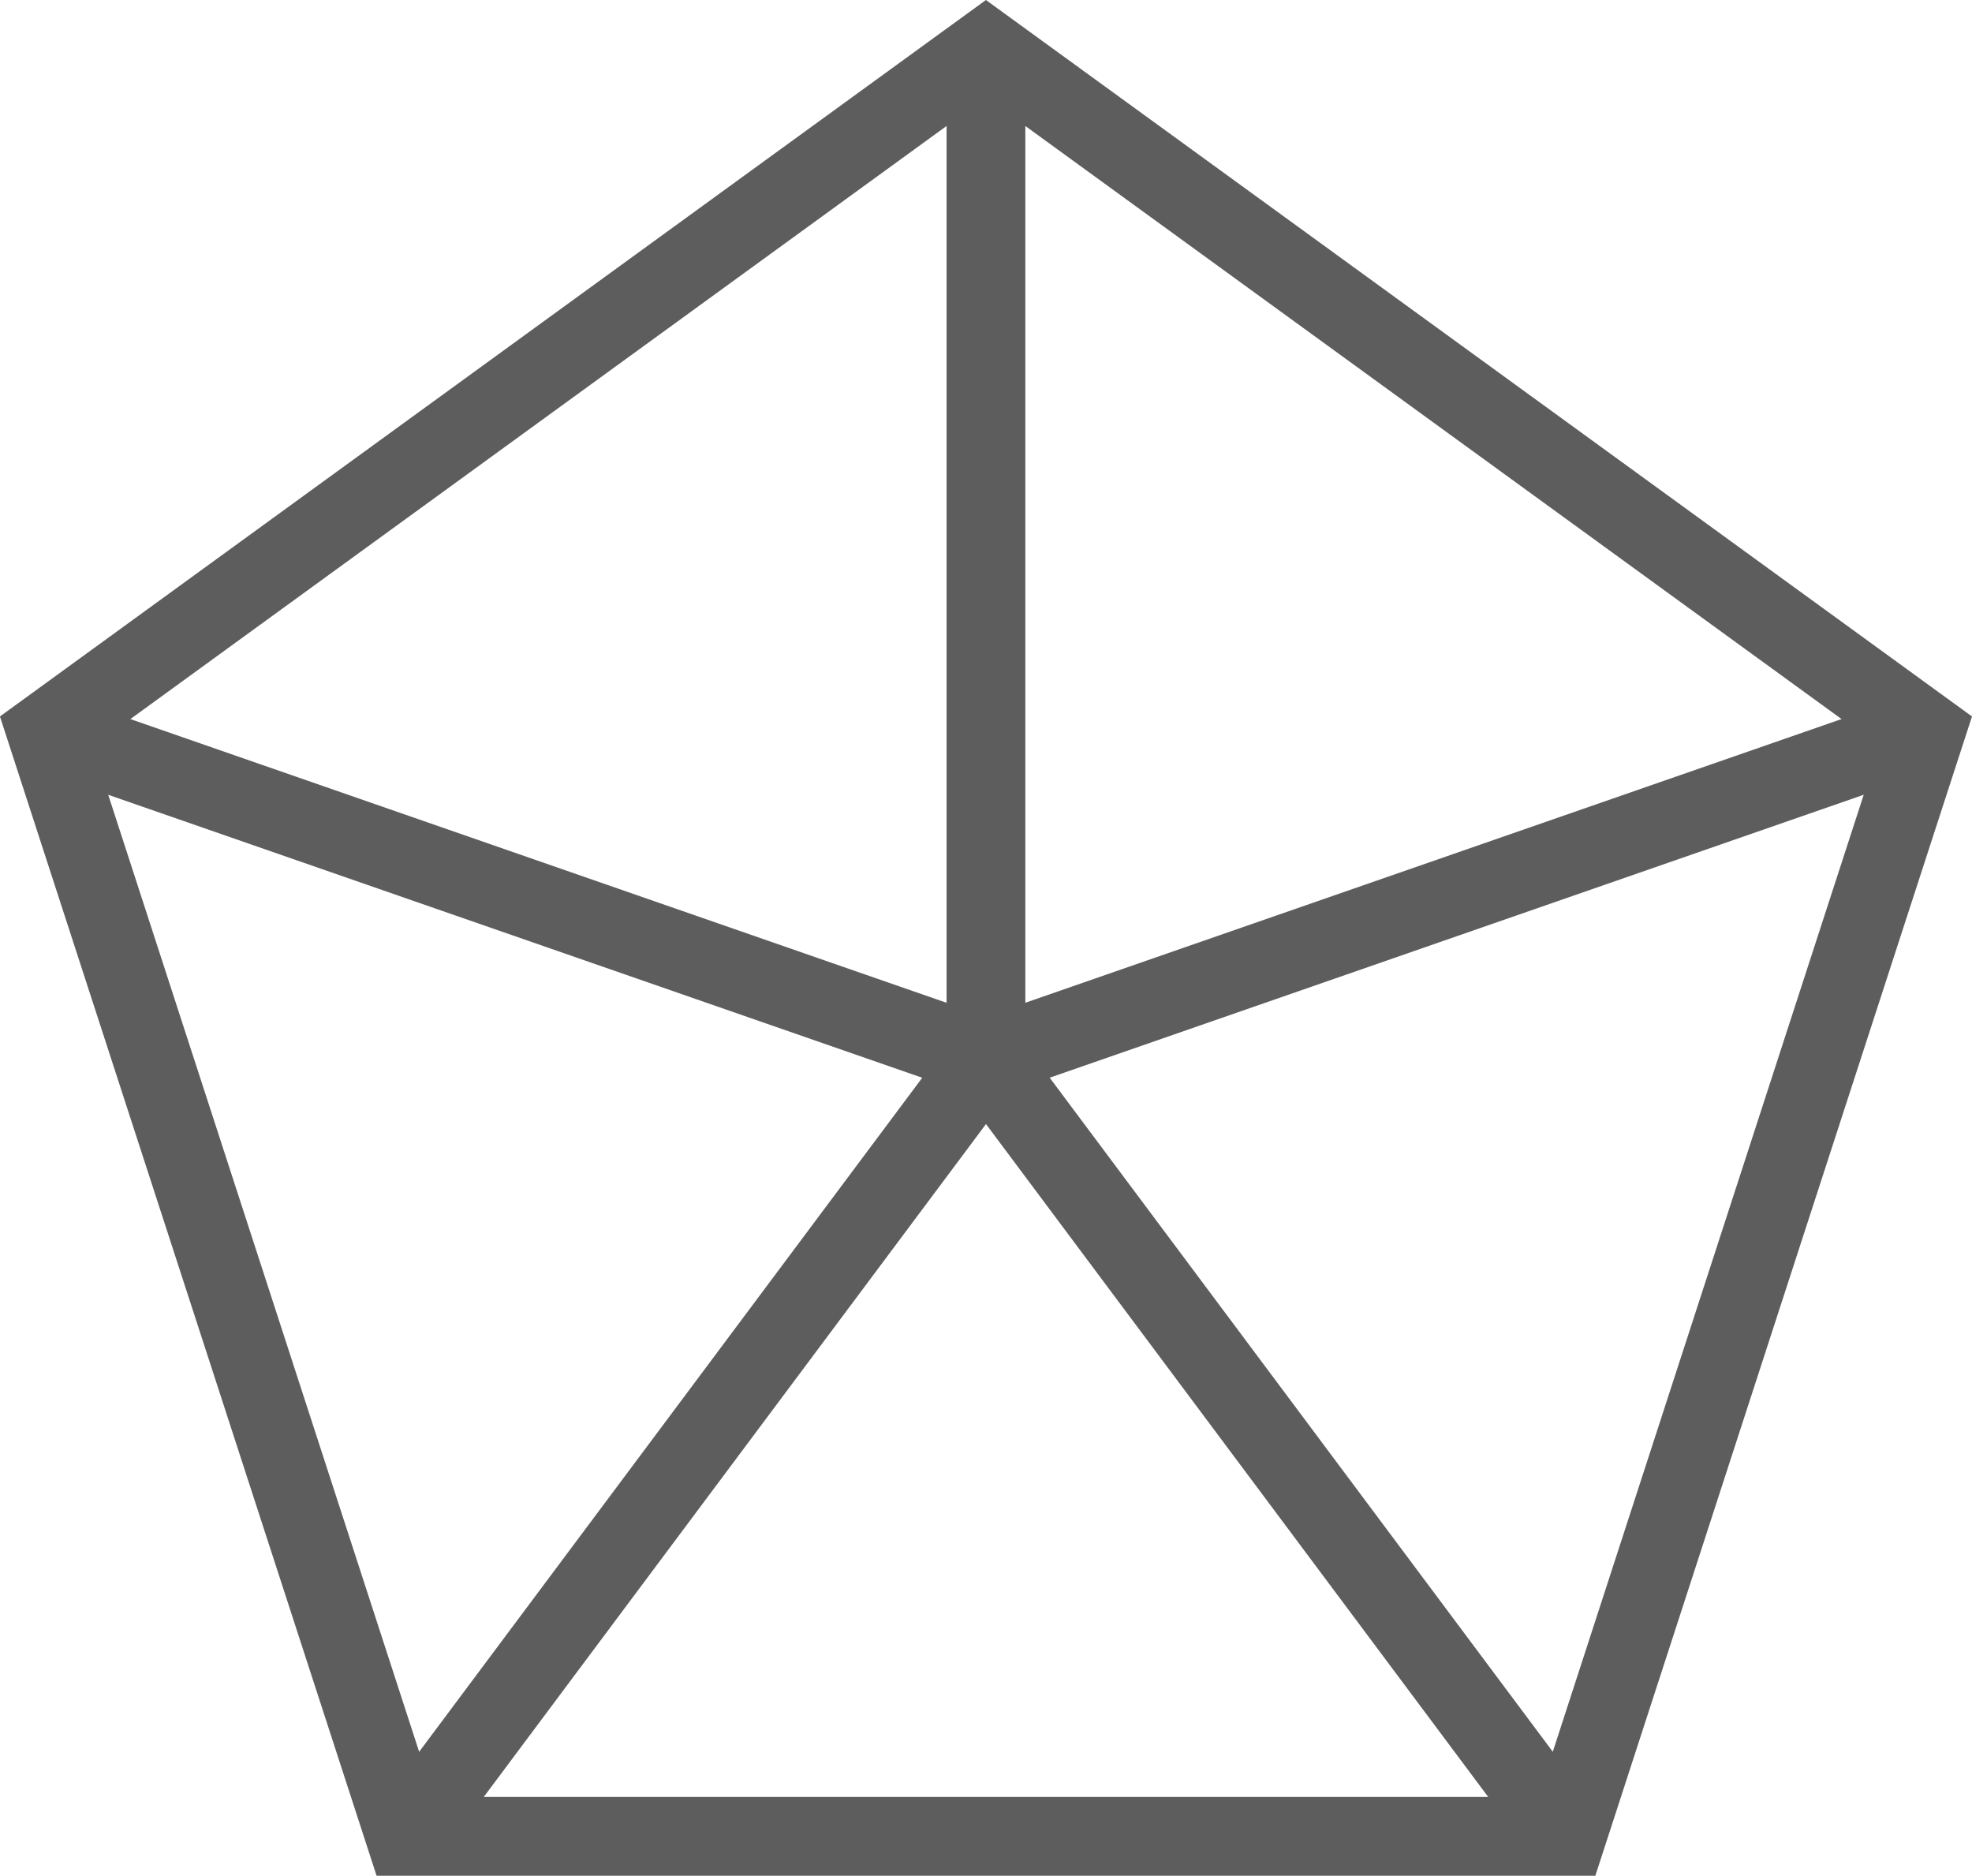
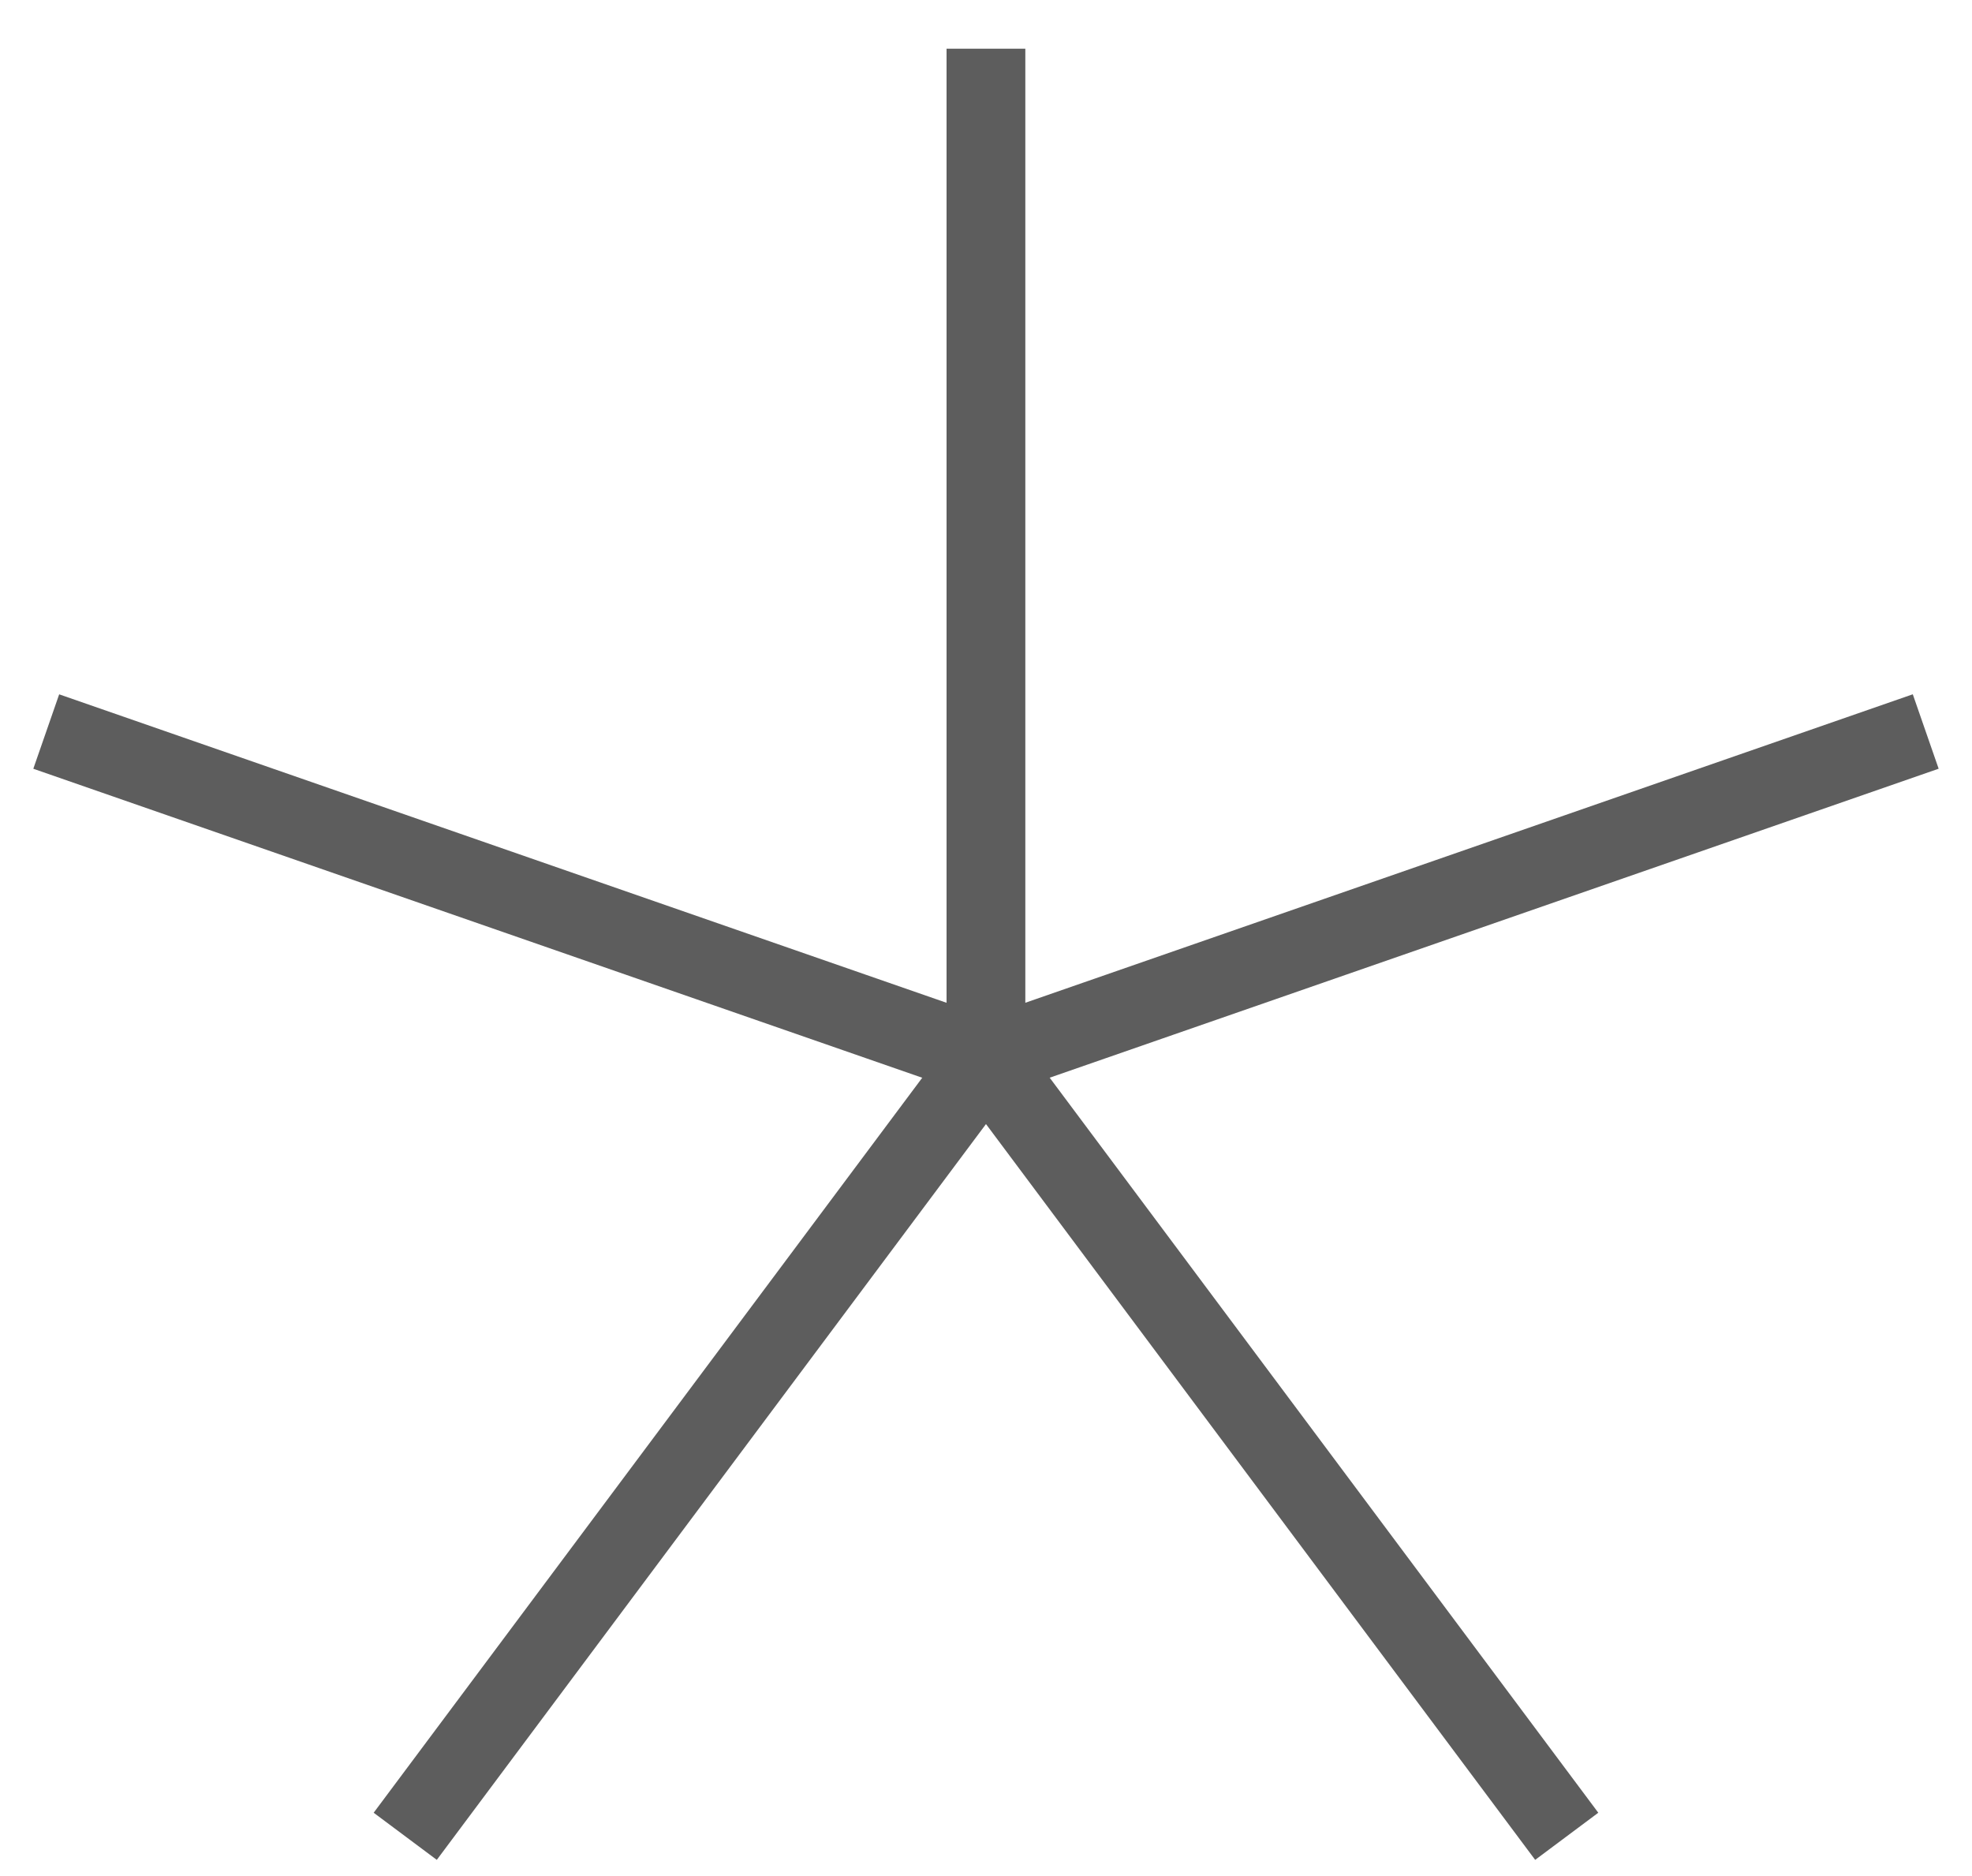
<svg xmlns="http://www.w3.org/2000/svg" width="50.065" height="47.615" viewBox="0 0 50.065 47.615">
  <g id="Group_59" data-name="Group 59" transform="translate(-453.469 -574.345)">
-     <path id="Path_35" data-name="Path 35" d="M478.5,575.581l-23.857,17.333,9.113,28.046h29.489l9.113-28.046Z" fill="none" stroke="#5d5d5d" stroke-width="2" />
    <path id="Path_36" data-name="Path 36" d="M478.5,575.581v25.626l-23.857-8.292" fill="none" stroke="#5d5d5d" stroke-width="2" />
    <path id="Path_37" data-name="Path 37" d="M502.359,592.914,478.5,601.206l14.745,19.753" fill="none" stroke="#5d5d5d" stroke-width="2" />
    <line id="Line_69" data-name="Line 69" x1="14.745" y2="19.753" transform="translate(463.757 601.206)" fill="none" stroke="#5d5d5d" stroke-width="2" />
  </g>
</svg>